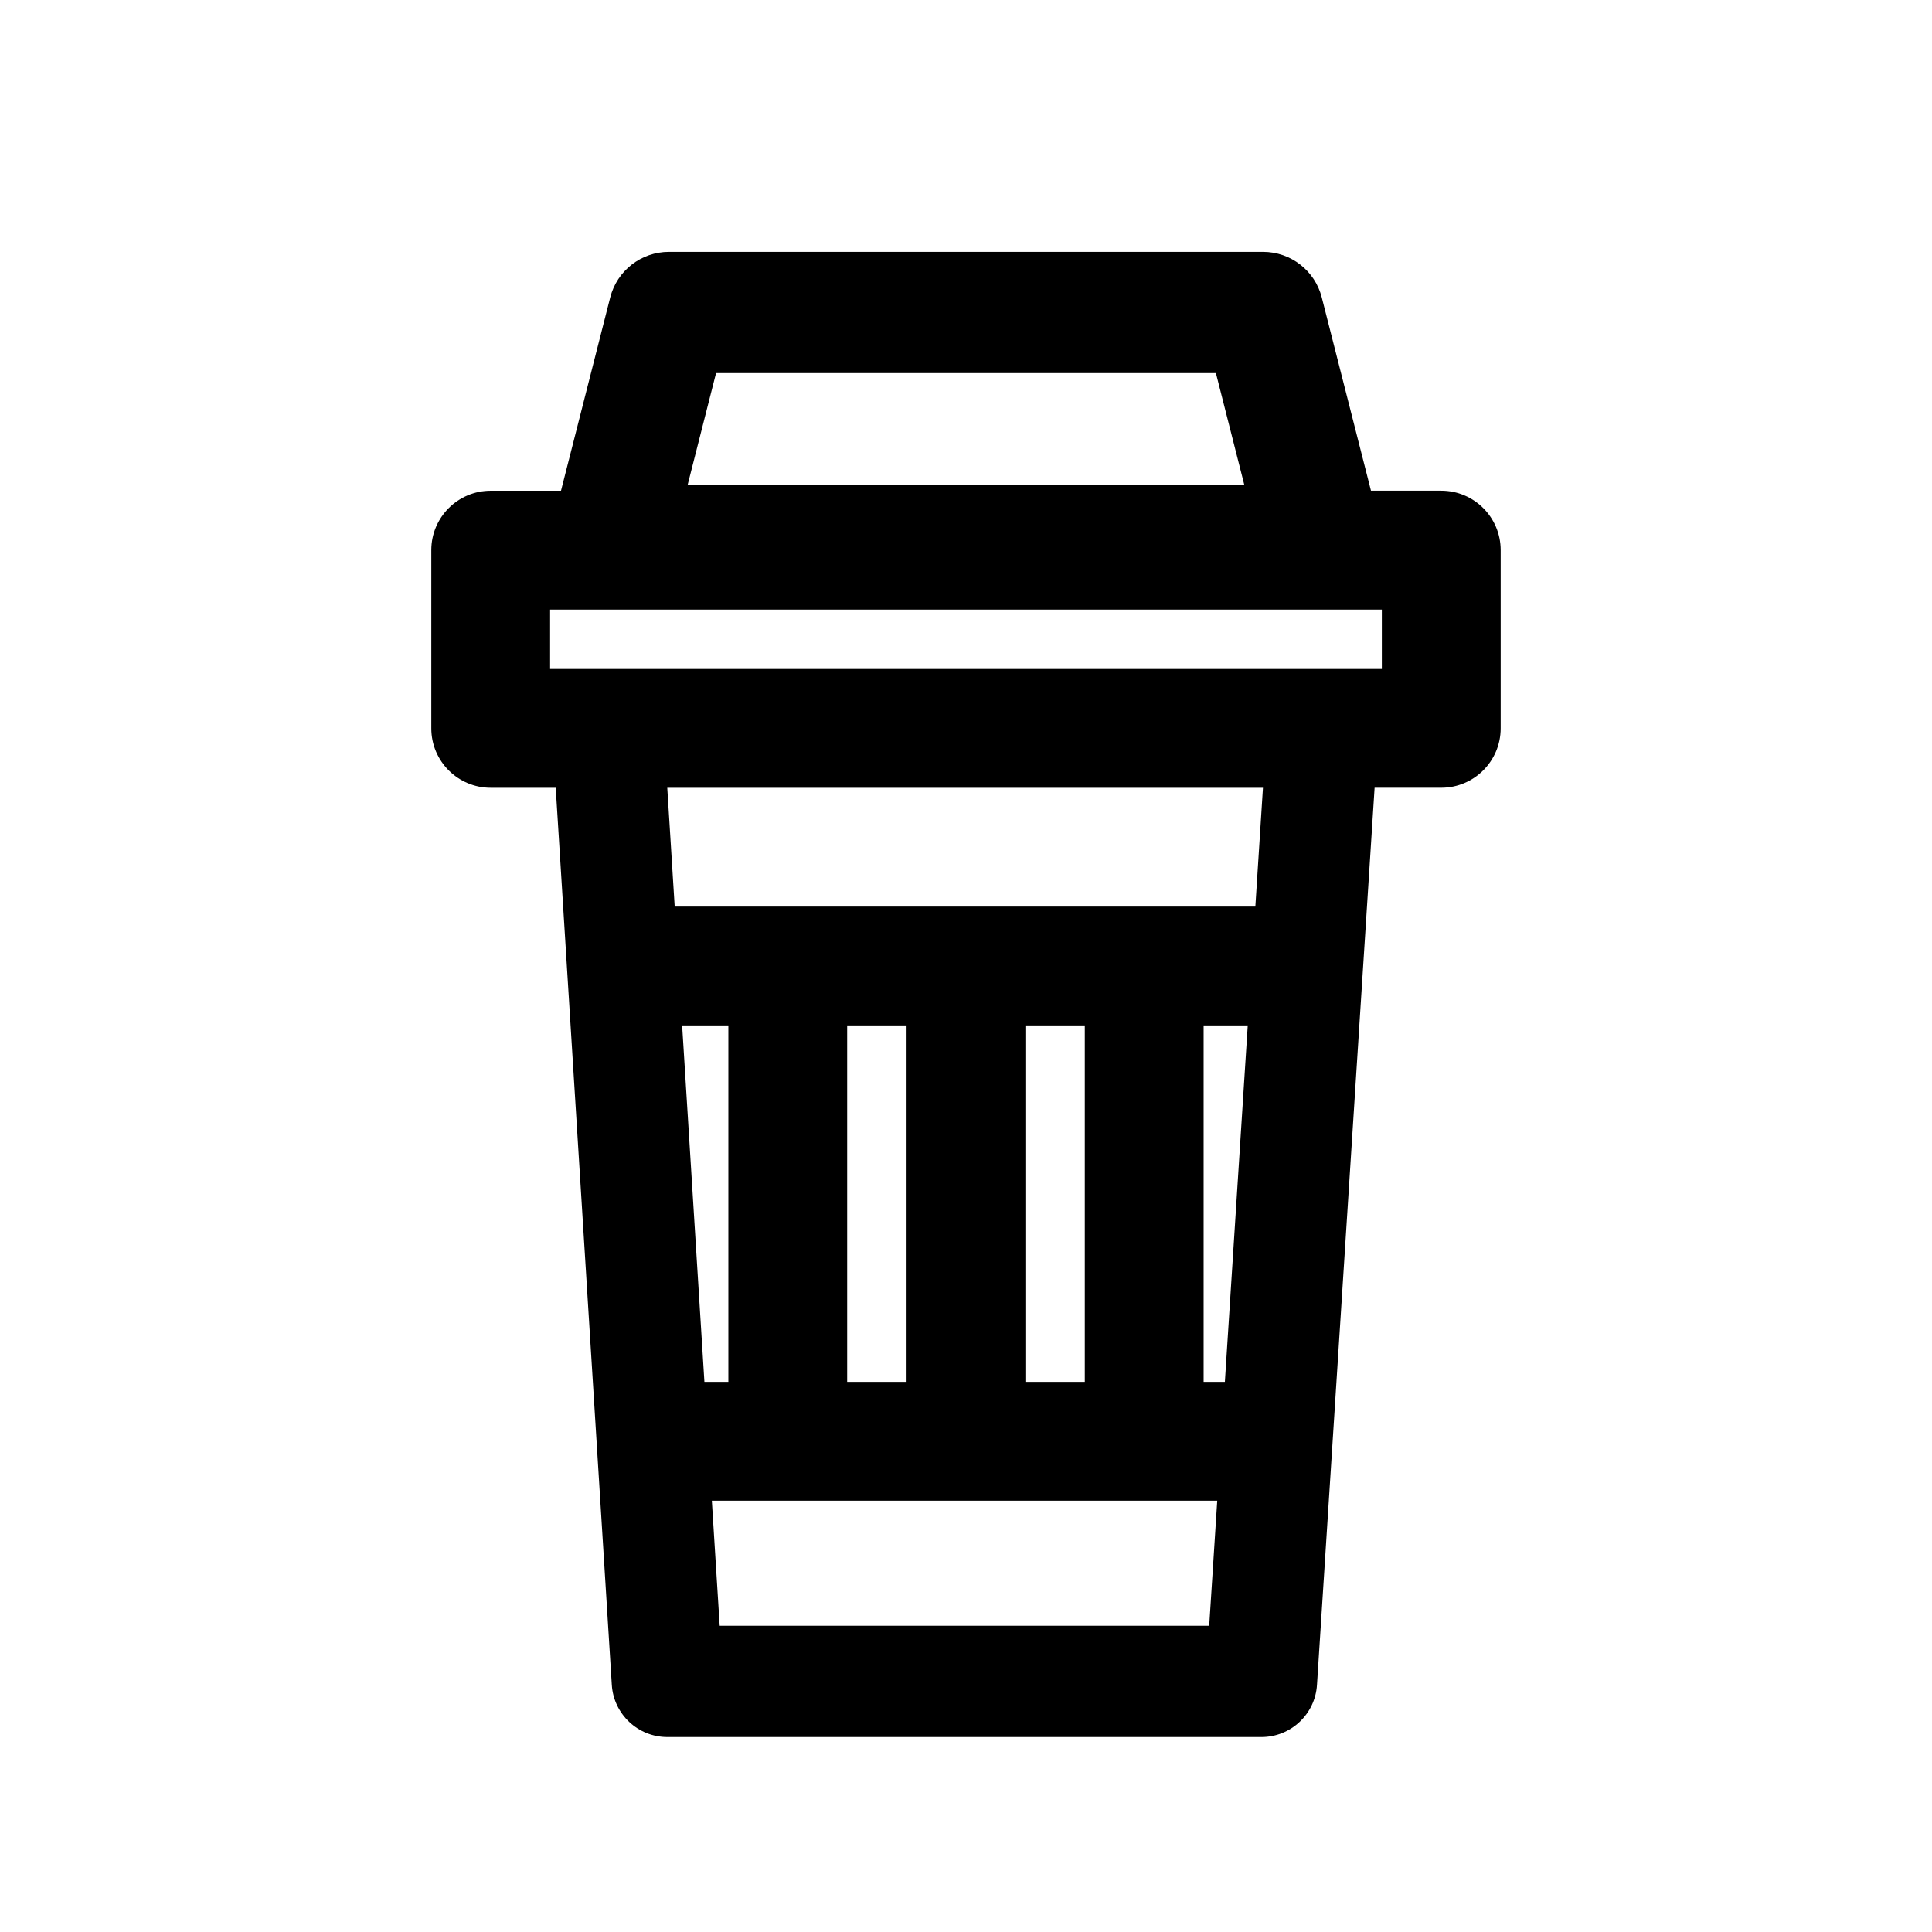
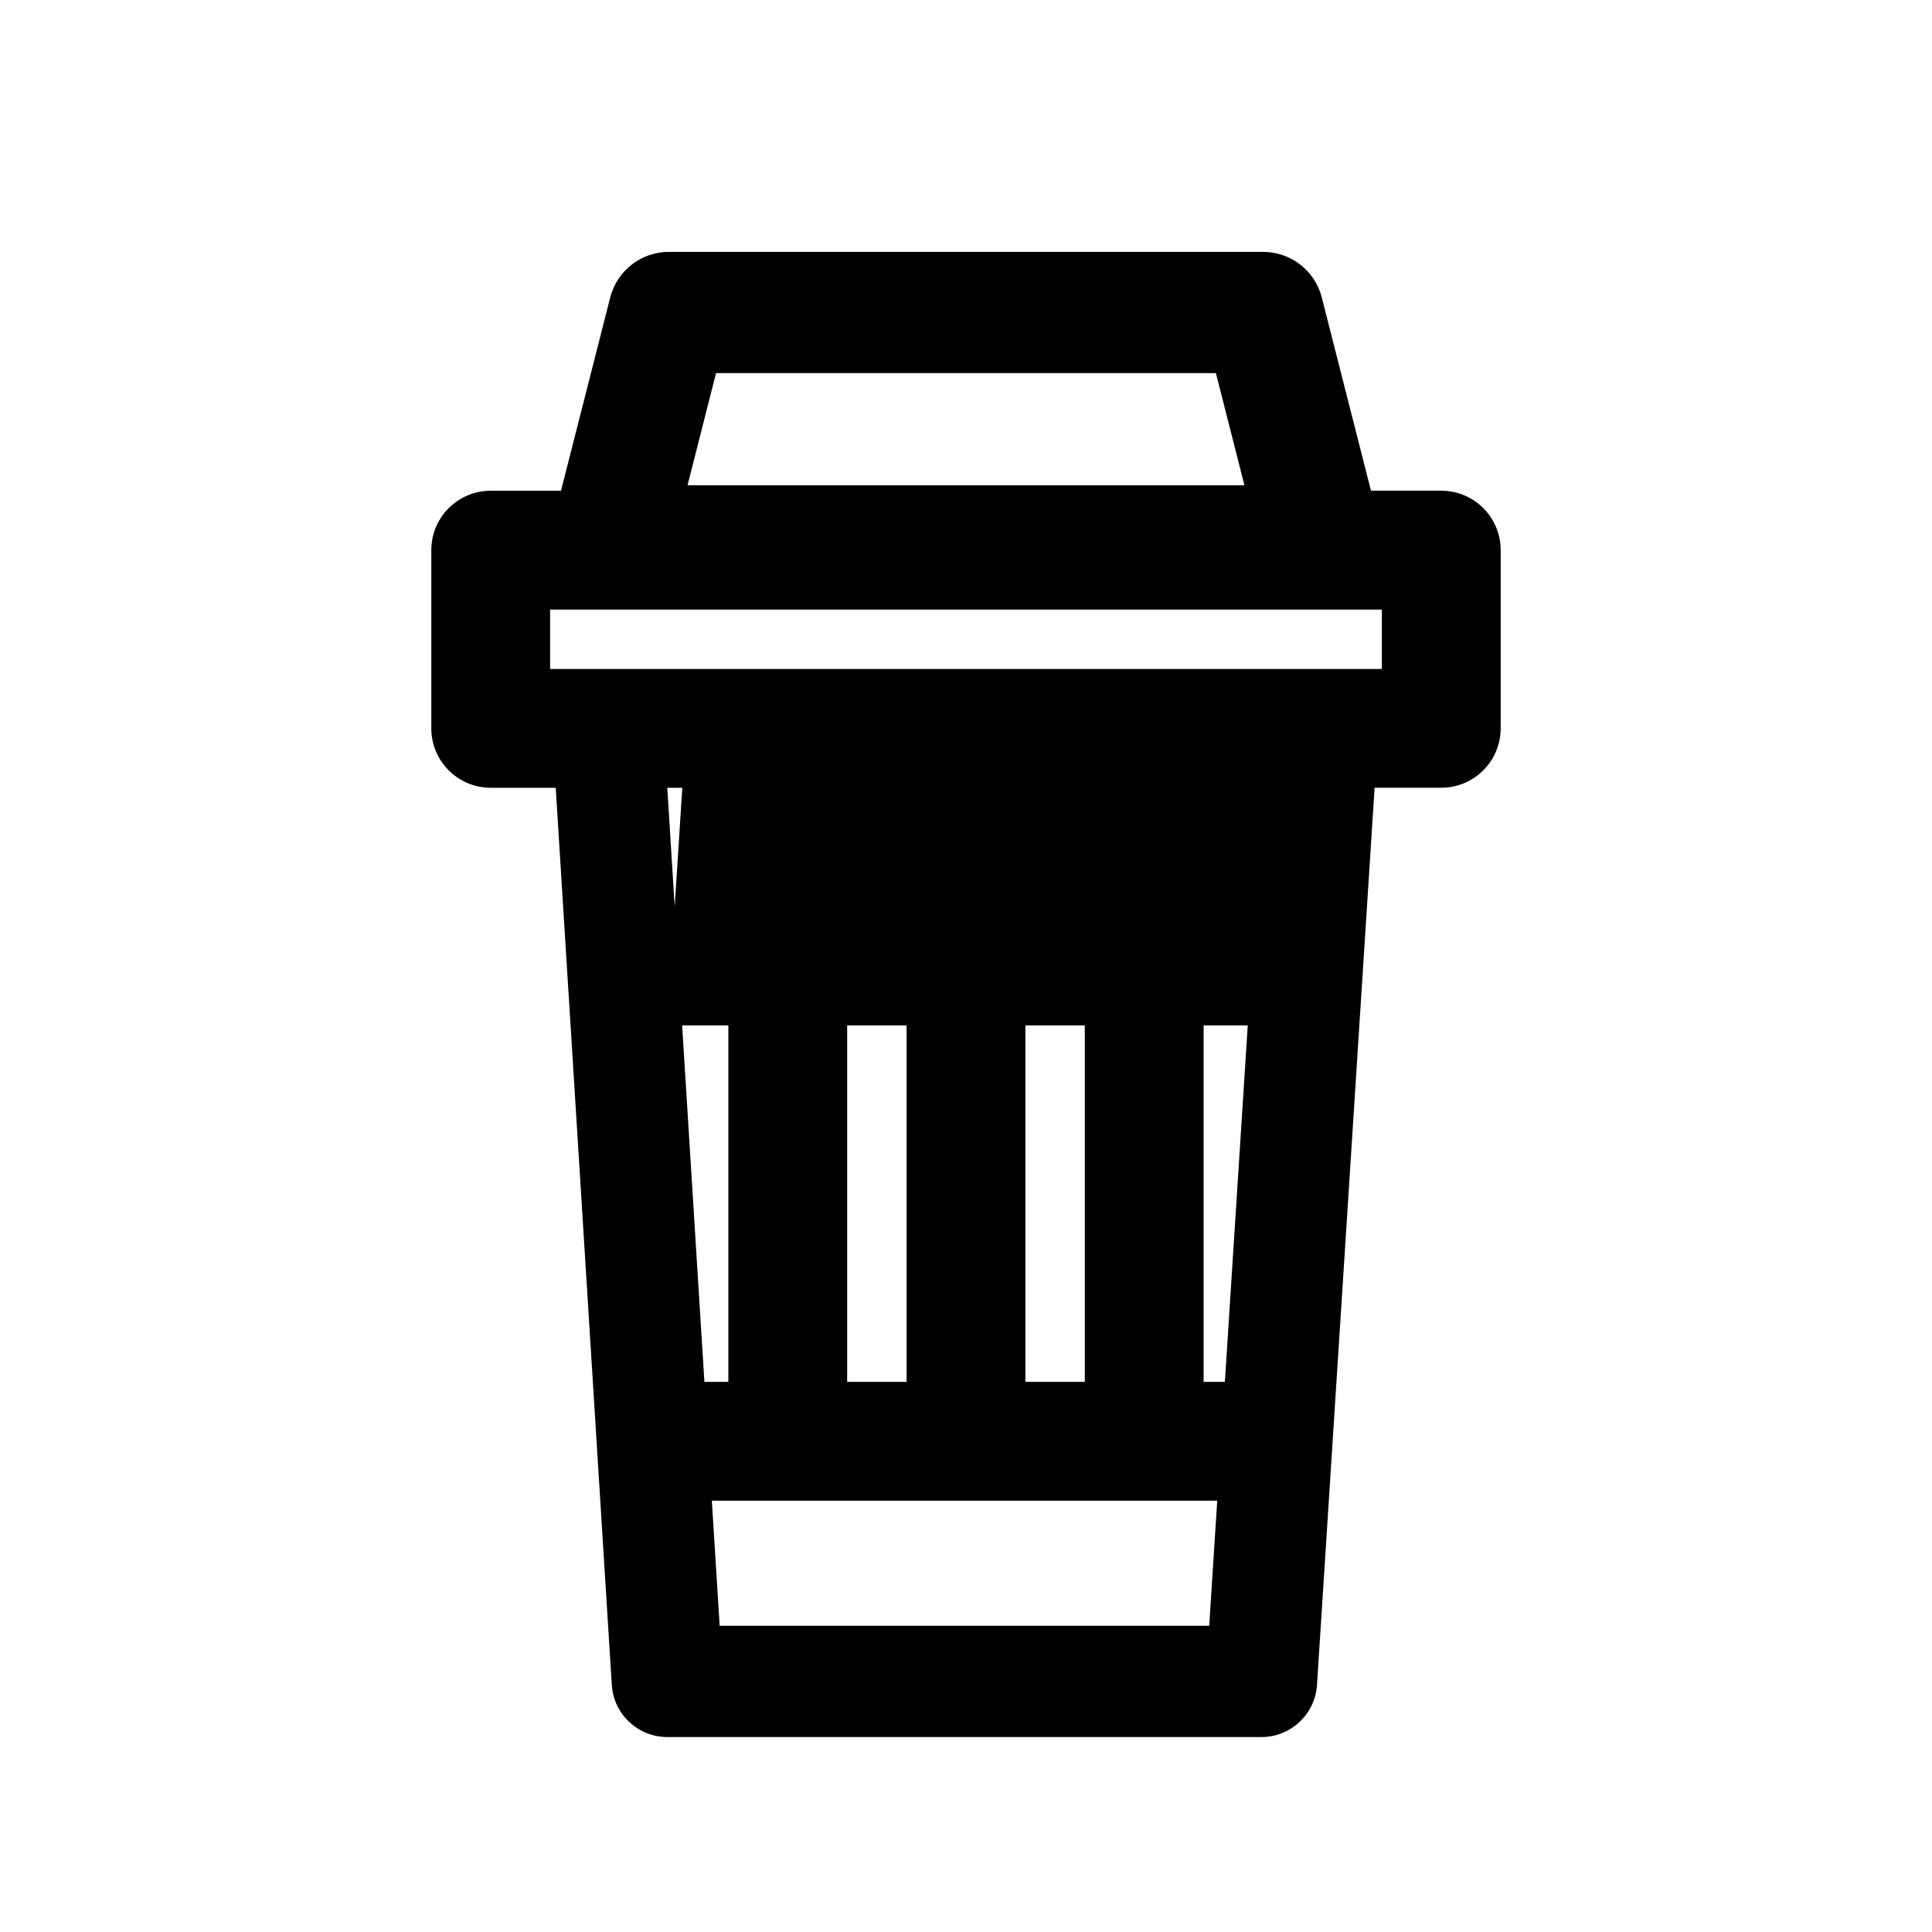
<svg xmlns="http://www.w3.org/2000/svg" fill="#000000" width="800px" height="800px" version="1.1" viewBox="144 144 512 512">
-   <path d="m292.67 274.05h-18.625c-8.691 0-15.746 7.051-15.746 15.742v47.234c0 8.691 7.055 15.742 15.746 15.742h17.223l14.863 237.73c0.488 7.777 6.926 13.84 14.719 13.84h157.44c7.777 0 14.234-6.047 14.723-13.809l15.27-237.77h17.664c8.691 0 15.746-7.051 15.746-15.742v-47.234c0-8.691-7.055-15.742-15.746-15.742h-18.625l-13.035-51.199c-1.809-7.117-8.219-12.094-15.57-12.094h-157.44c-7.352 0-13.758 4.977-15.57 12.094zm173.91 267.65-2.129 33.141h-129.73l-2.078-33.141zm-141.81-125.95 5.902 94.465h6.348v-94.465zm43.738 0v94.465h15.742v-94.465zm47.23 0v94.465h15.746v-94.465zm47.234 0v94.465h5.633l6.062-94.465zm-142.14-62.977 1.969 31.488h153.88l2.016-31.488zm189.37-47.23v15.742h-220.42v-15.742zm-43.973-62.664 7.555 29.727h-147.58l7.555-29.727z" fill-rule="evenodd" />
+   <path d="m292.67 274.05h-18.625c-8.691 0-15.746 7.051-15.746 15.742v47.234c0 8.691 7.055 15.742 15.746 15.742h17.223l14.863 237.73c0.488 7.777 6.926 13.84 14.719 13.84h157.44c7.777 0 14.234-6.047 14.723-13.809l15.27-237.77h17.664c8.691 0 15.746-7.051 15.746-15.742v-47.234c0-8.691-7.055-15.742-15.746-15.742h-18.625l-13.035-51.199c-1.809-7.117-8.219-12.094-15.57-12.094h-157.44c-7.352 0-13.758 4.977-15.57 12.094zm173.91 267.65-2.129 33.141h-129.73l-2.078-33.141zm-141.81-125.95 5.902 94.465h6.348v-94.465zm43.738 0v94.465h15.742v-94.465zm47.23 0v94.465h15.746v-94.465zm47.234 0v94.465h5.633l6.062-94.465zm-142.14-62.977 1.969 31.488l2.016-31.488zm189.37-47.23v15.742h-220.42v-15.742zm-43.973-62.664 7.555 29.727h-147.58l7.555-29.727z" fill-rule="evenodd" />
</svg>